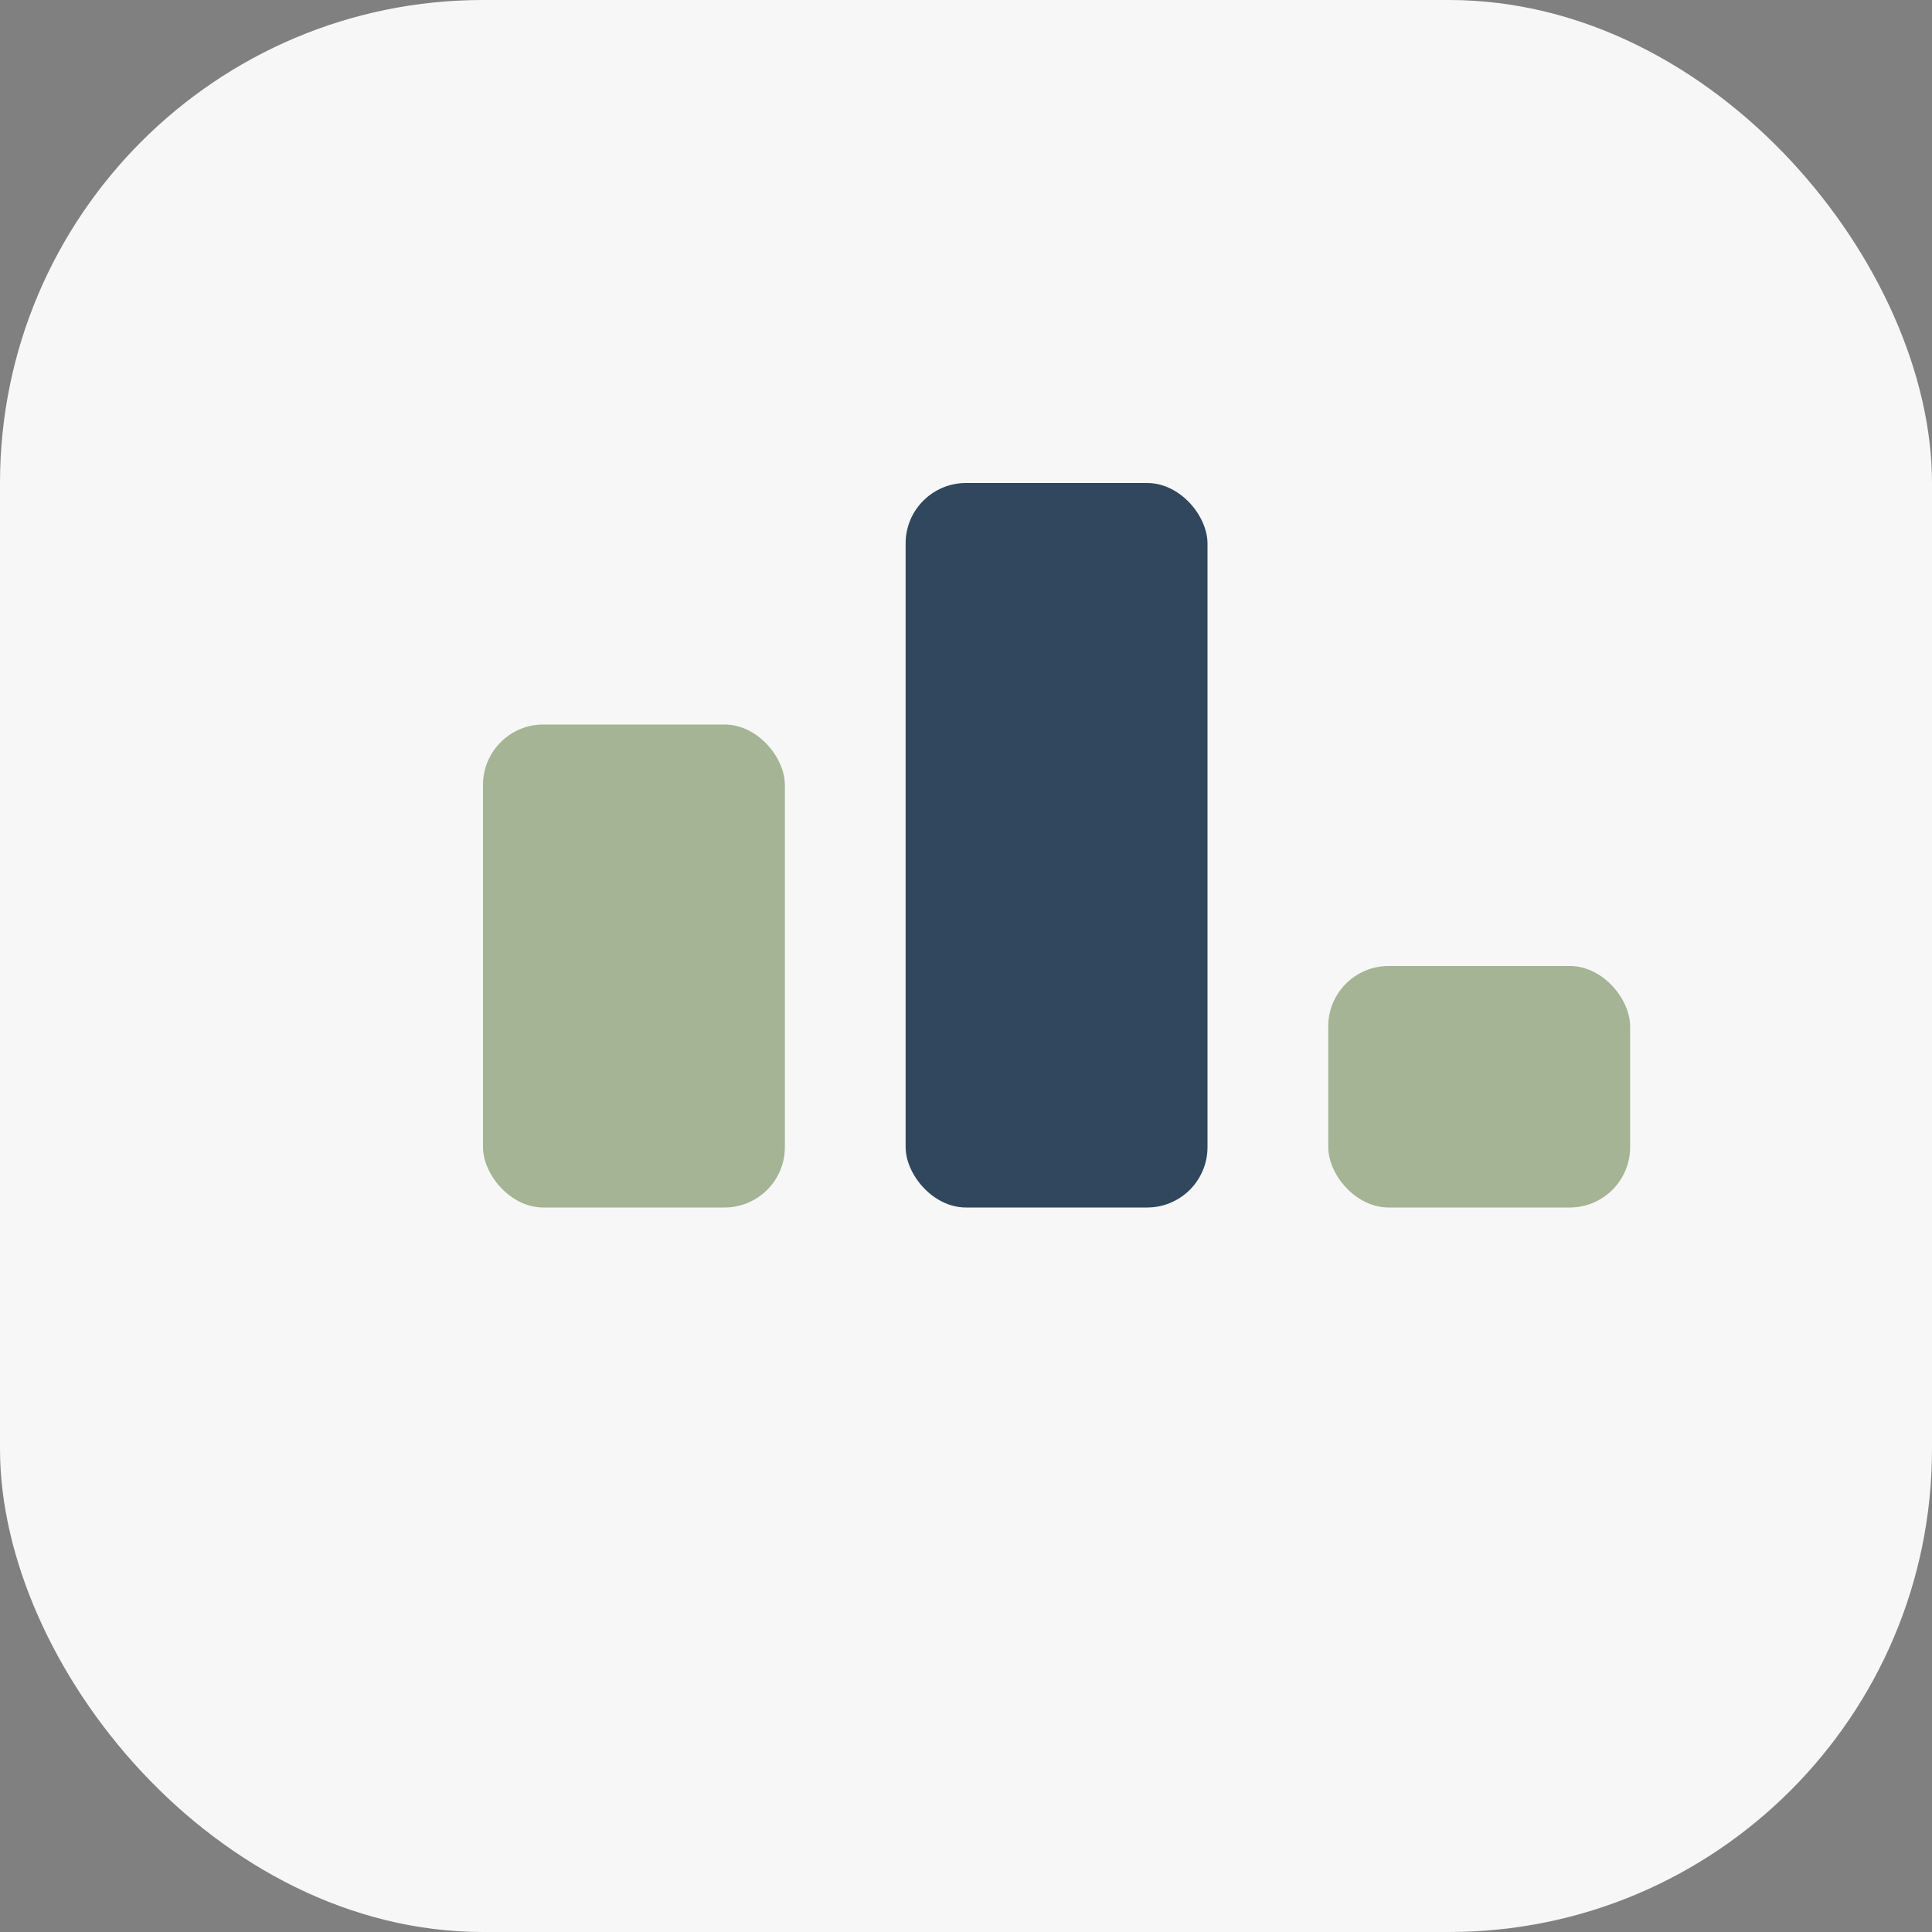
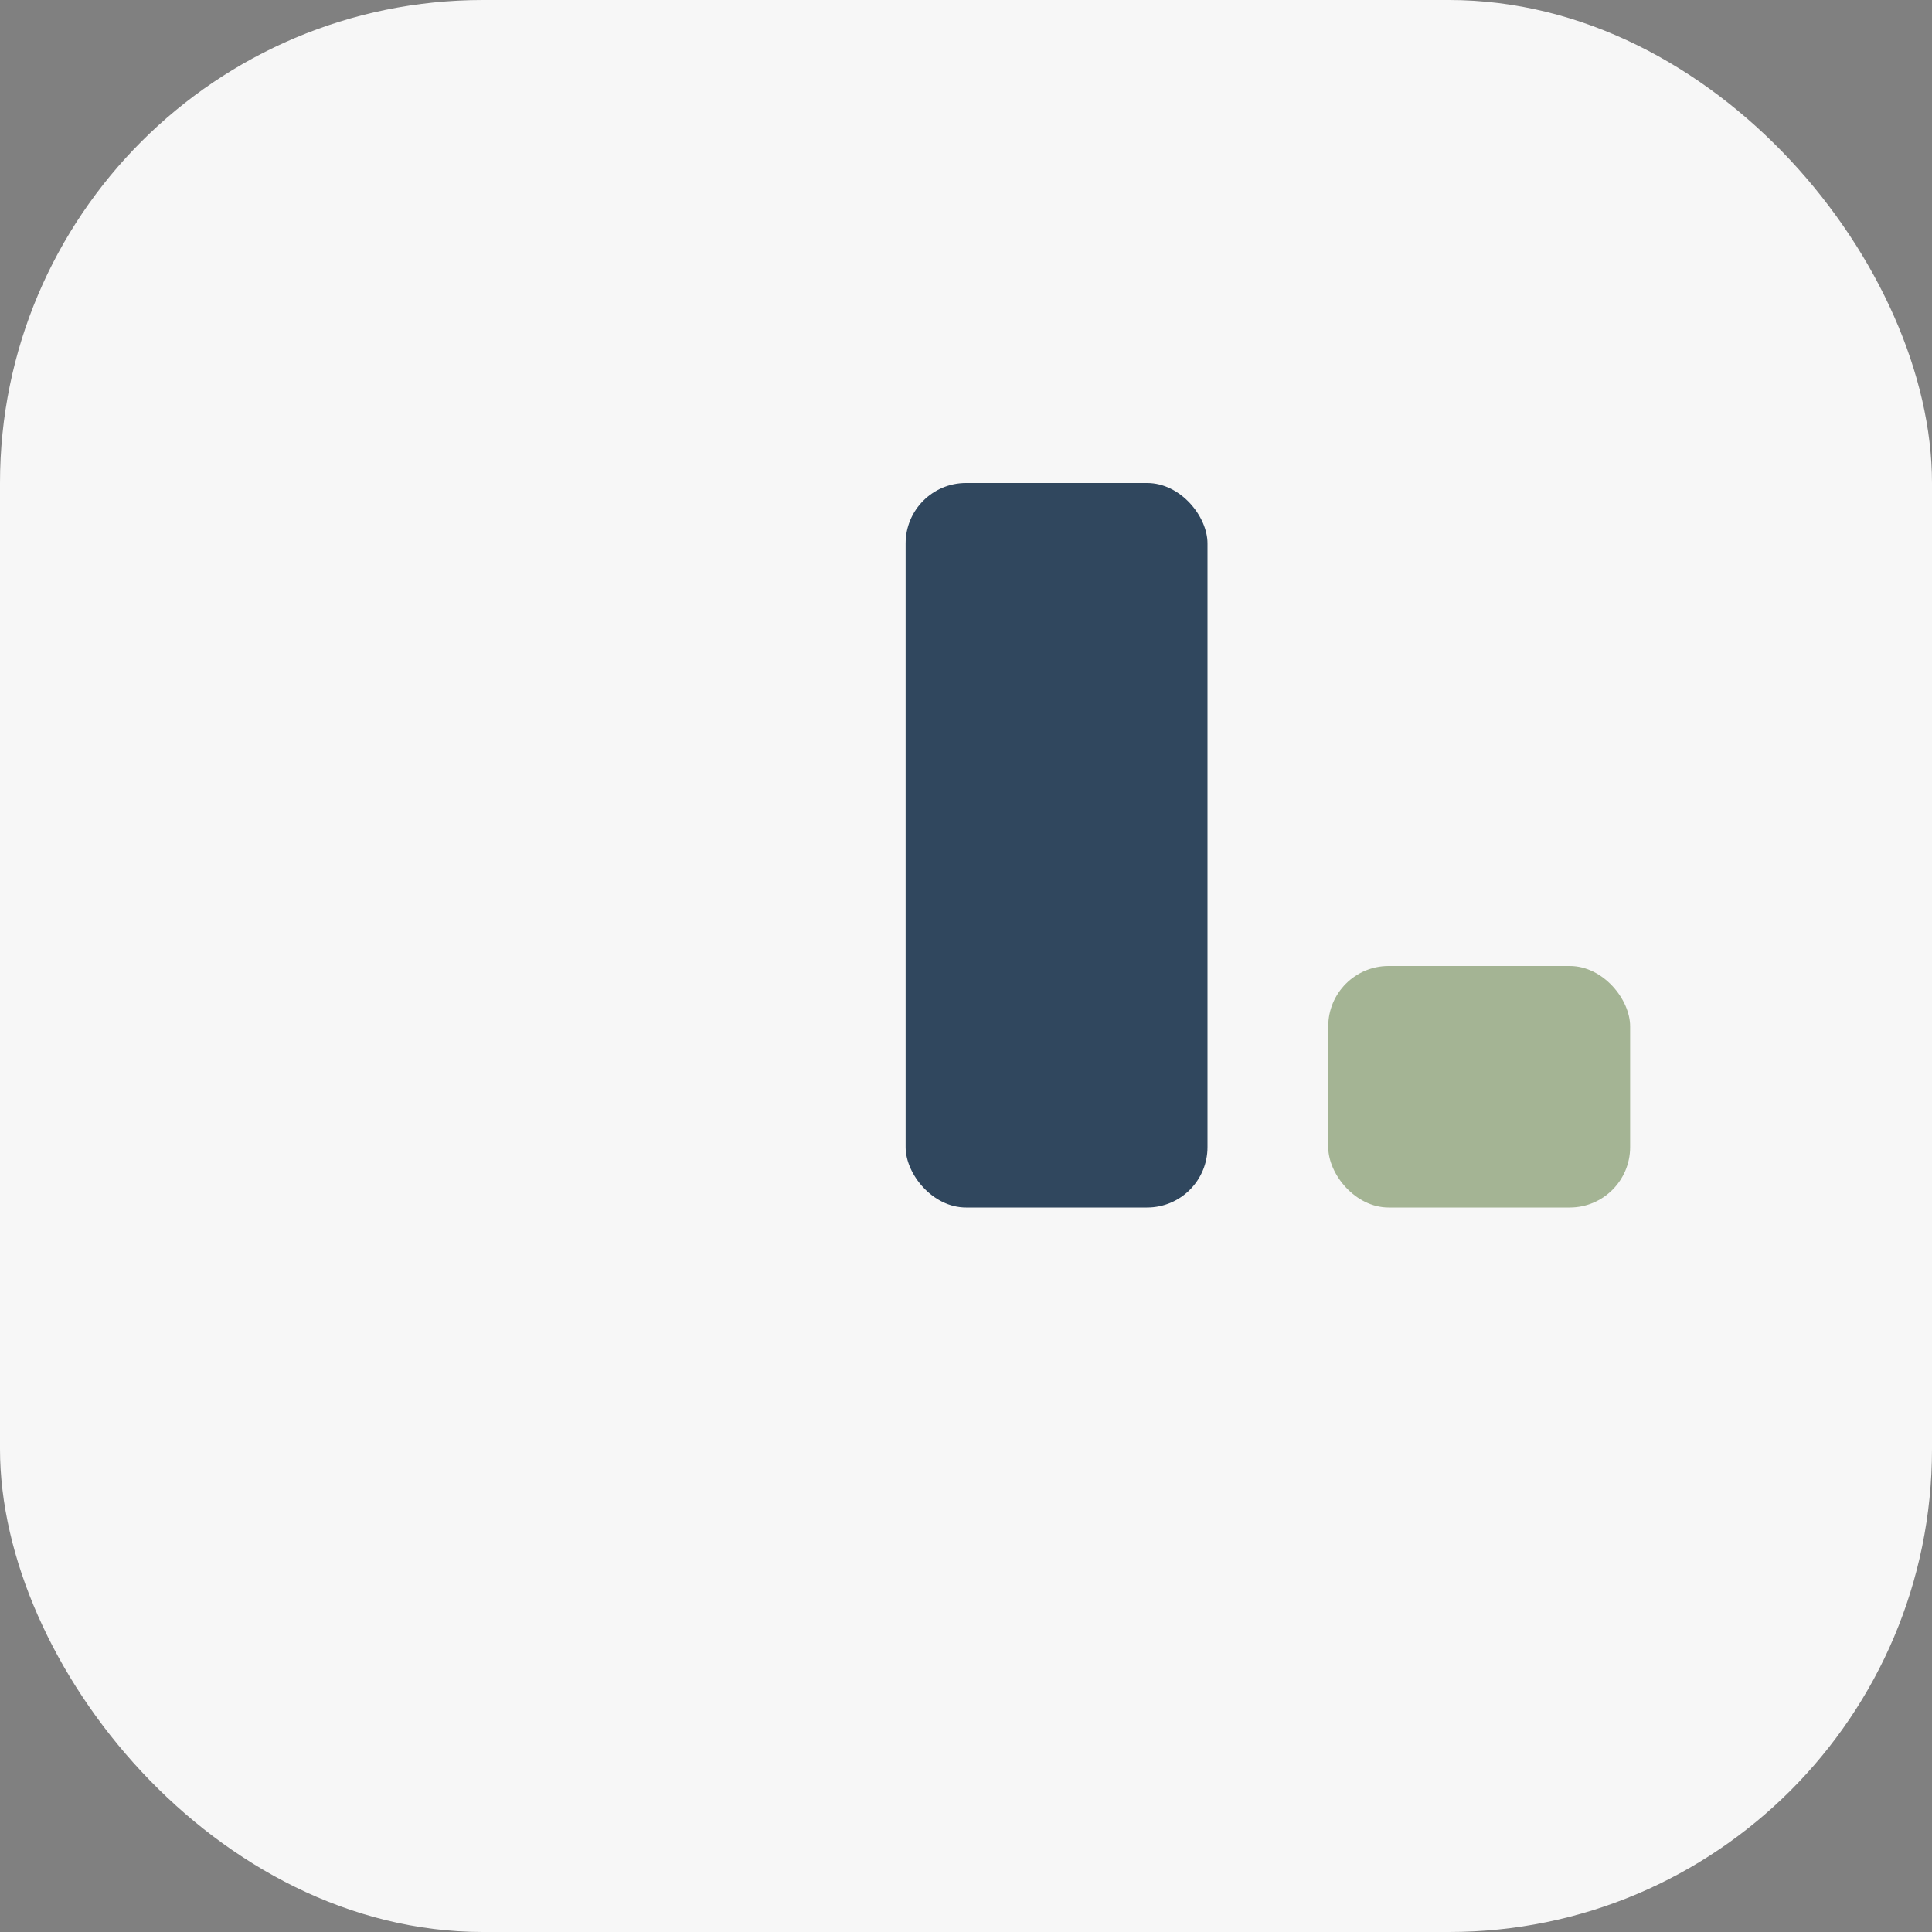
<svg xmlns="http://www.w3.org/2000/svg" width="32" height="32" viewBox="0 0 32 32">
  <rect x="0" y="0" width="32" height="32" fill="#808080" stroke="none" />
  <rect width="32" height="32" rx="8" fill="#F7F7F7" />
-   <rect x="8" y="12" width="5" height="8" rx="1" fill="#A4B494" />
  <rect x="15" y="8" width="5" height="12" rx="1" fill="#30475E" />
  <rect x="22" y="16" width="5" height="4" rx="1" fill="#A4B494" />
</svg>